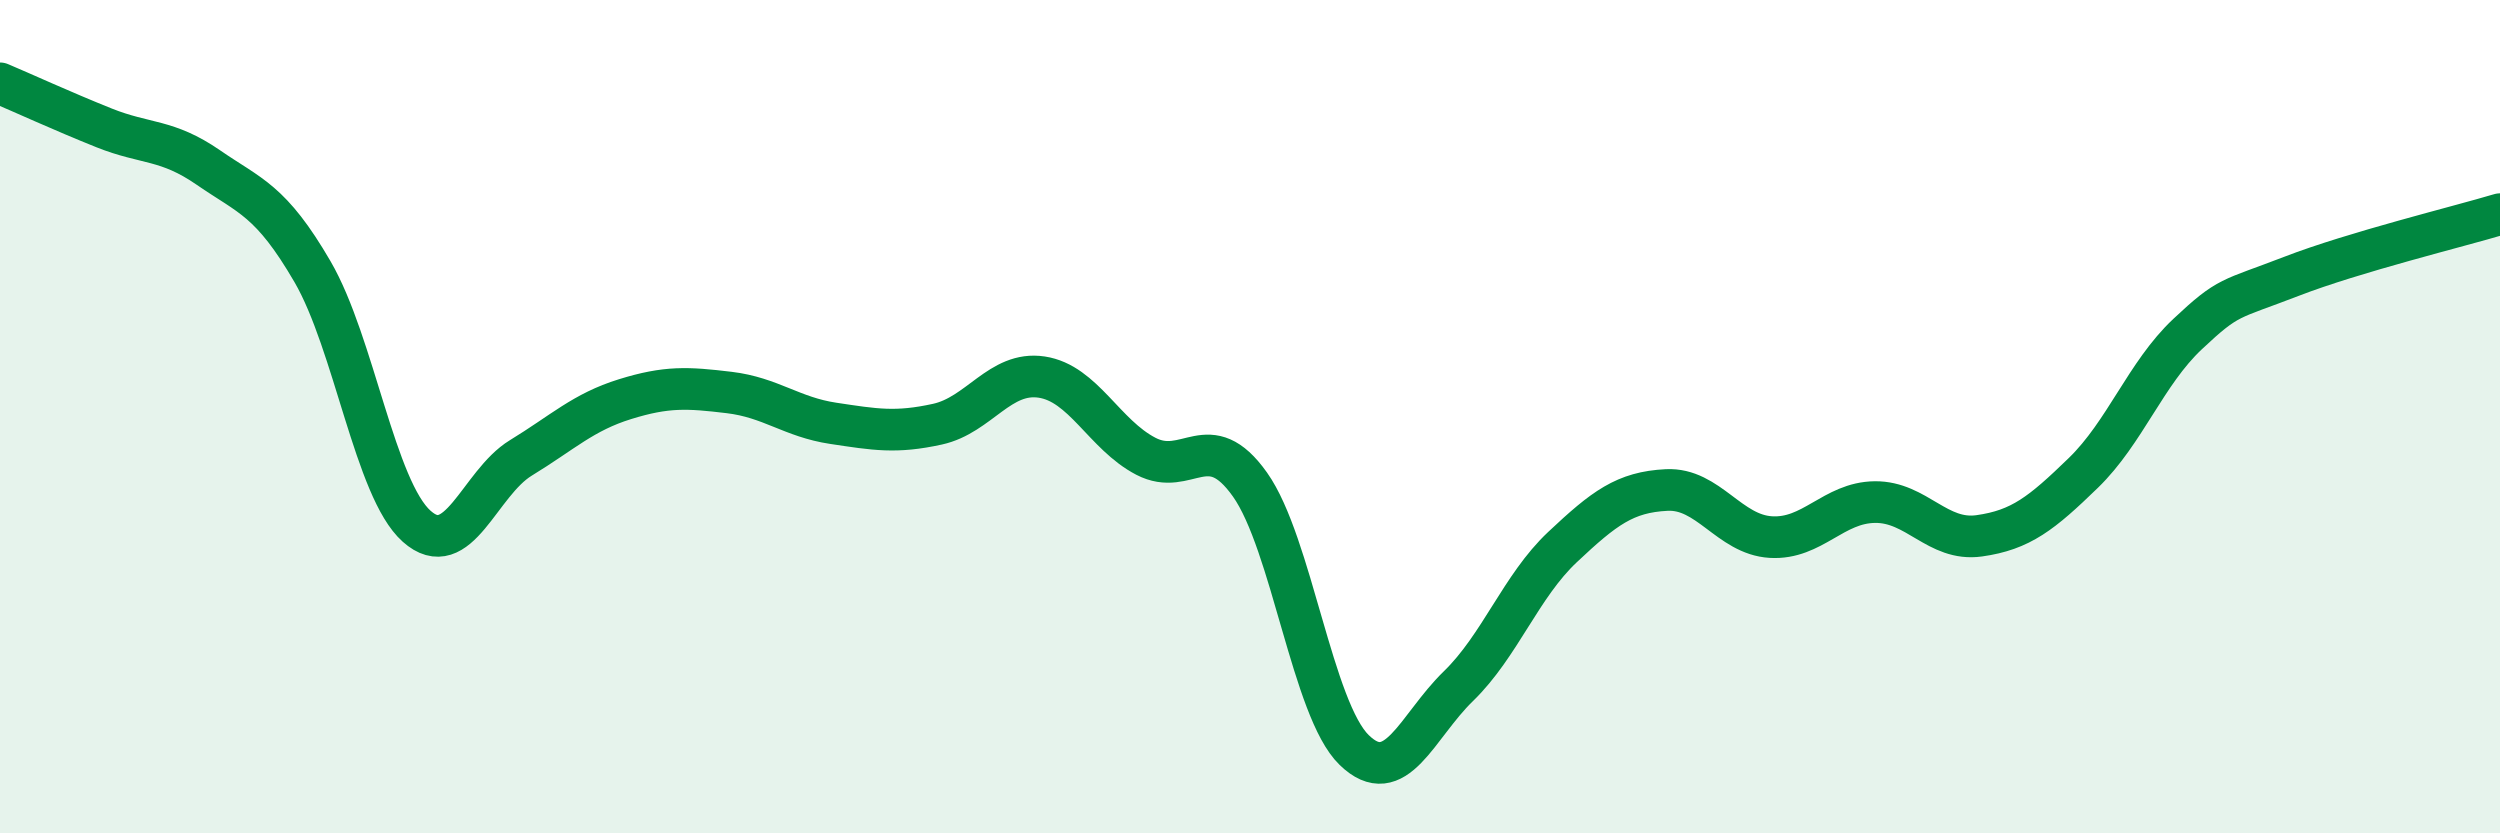
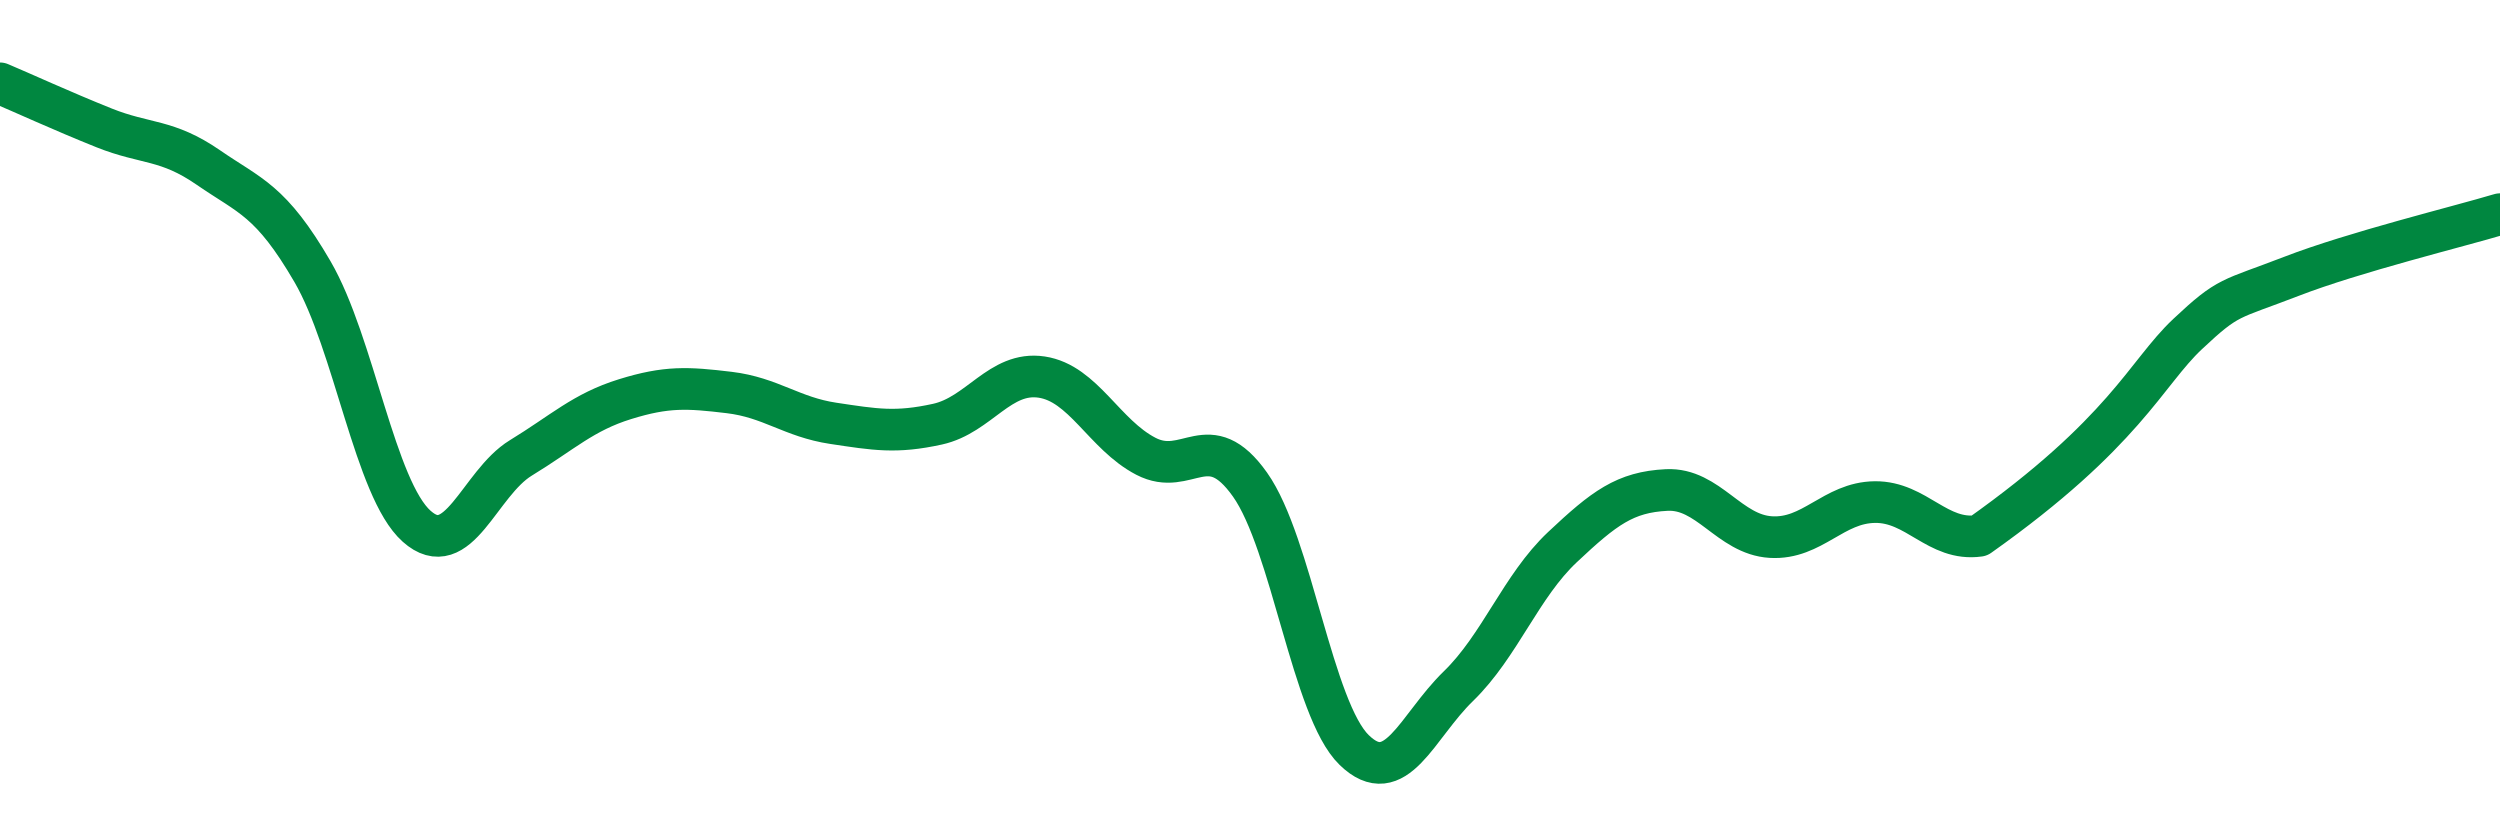
<svg xmlns="http://www.w3.org/2000/svg" width="60" height="20" viewBox="0 0 60 20">
-   <path d="M 0,2 C 0.5,2.21 1.5,2.67 2.5,3.07 C 3.5,3.47 4,3.33 5,4.02 C 6,4.71 6.5,4.8 7.5,6.52 C 8.5,8.24 9,11.74 10,12.63 C 11,13.52 11.5,11.6 12.5,10.99 C 13.5,10.38 14,9.89 15,9.58 C 16,9.27 16.5,9.3 17.5,9.42 C 18.5,9.54 19,10.01 20,10.16 C 21,10.31 21.5,10.4 22.5,10.18 C 23.5,9.96 24,8.9 25,9.05 C 26,9.2 26.5,10.43 27.5,10.95 C 28.5,11.47 29,10.22 30,11.63 C 31,13.04 31.5,17.03 32.5,18 C 33.5,18.97 34,17.44 35,16.47 C 36,15.5 36.5,14.07 37.5,13.13 C 38.5,12.19 39,11.81 40,11.76 C 41,11.71 41.5,12.83 42.5,12.89 C 43.5,12.95 44,12.06 45,12.05 C 46,12.04 46.5,13 47.5,12.86 C 48.5,12.72 49,12.32 50,11.35 C 51,10.38 51.5,8.96 52.5,8.02 C 53.5,7.08 53.5,7.21 55,6.63 C 56.5,6.05 59,5.44 60,5.14L60 20L0 20Z" fill="#008740" opacity="0.1" stroke-linecap="round" stroke-linejoin="round" />
-   <path d="M 0,2 C 0.5,2.21 1.5,2.67 2.5,3.07 C 3.5,3.47 4,3.33 5,4.02 C 6,4.71 6.5,4.8 7.5,6.52 C 8.5,8.24 9,11.74 10,12.63 C 11,13.52 11.5,11.6 12.5,10.99 C 13.5,10.38 14,9.89 15,9.58 C 16,9.27 16.5,9.3 17.5,9.42 C 18.5,9.54 19,10.01 20,10.16 C 21,10.31 21.5,10.4 22.5,10.18 C 23.5,9.96 24,8.9 25,9.05 C 26,9.2 26.5,10.43 27.5,10.95 C 28.5,11.47 29,10.22 30,11.63 C 31,13.04 31.5,17.03 32.5,18 C 33.5,18.97 34,17.44 35,16.47 C 36,15.5 36.5,14.07 37.5,13.13 C 38.5,12.19 39,11.81 40,11.76 C 41,11.71 41.5,12.83 42.5,12.89 C 43.5,12.95 44,12.06 45,12.05 C 46,12.04 46.5,13 47.5,12.86 C 48.5,12.72 49,12.32 50,11.35 C 51,10.38 51.5,8.96 52.5,8.02 C 53.5,7.08 53.5,7.21 55,6.63 C 56.5,6.05 59,5.44 60,5.14" stroke="#008740" stroke-width="1" fill="none" stroke-linecap="round" stroke-linejoin="round" />
+   <path d="M 0,2 C 0.5,2.21 1.5,2.67 2.5,3.07 C 3.5,3.47 4,3.33 5,4.02 C 6,4.71 6.5,4.8 7.5,6.52 C 8.5,8.24 9,11.74 10,12.63 C 11,13.52 11.5,11.6 12.5,10.99 C 13.5,10.38 14,9.89 15,9.58 C 16,9.27 16.5,9.3 17.5,9.42 C 18.5,9.54 19,10.01 20,10.16 C 21,10.31 21.5,10.4 22.5,10.18 C 23.5,9.96 24,8.9 25,9.05 C 26,9.2 26.5,10.43 27.5,10.95 C 28.5,11.47 29,10.22 30,11.63 C 31,13.04 31.5,17.03 32.5,18 C 33.5,18.97 34,17.44 35,16.47 C 36,15.5 36.5,14.07 37.5,13.13 C 38.5,12.19 39,11.81 40,11.76 C 41,11.71 41.5,12.83 42.5,12.89 C 43.5,12.95 44,12.06 45,12.05 C 46,12.04 46.5,13 47.5,12.86 C 51,10.38 51.5,8.96 52.5,8.02 C 53.5,7.08 53.5,7.21 55,6.63 C 56.5,6.05 59,5.44 60,5.14" stroke="#008740" stroke-width="1" fill="none" stroke-linecap="round" stroke-linejoin="round" />
</svg>